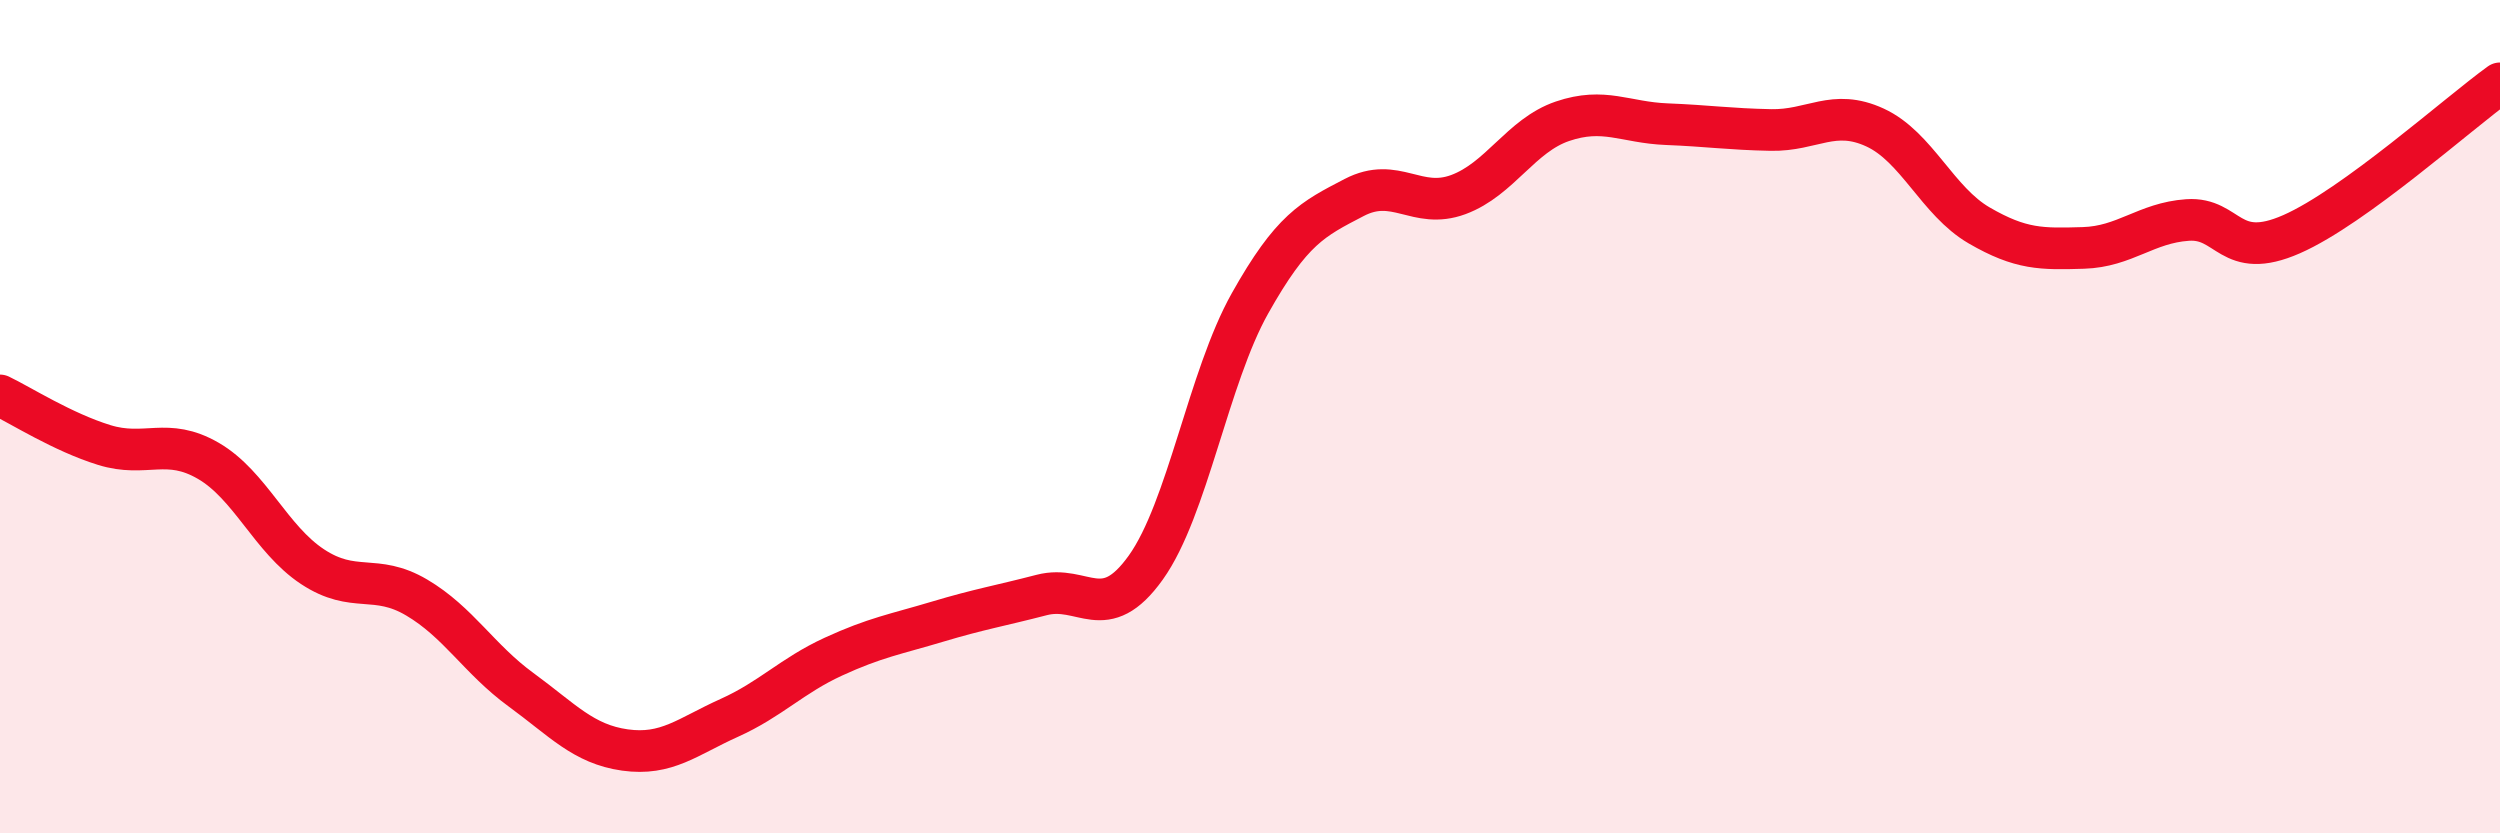
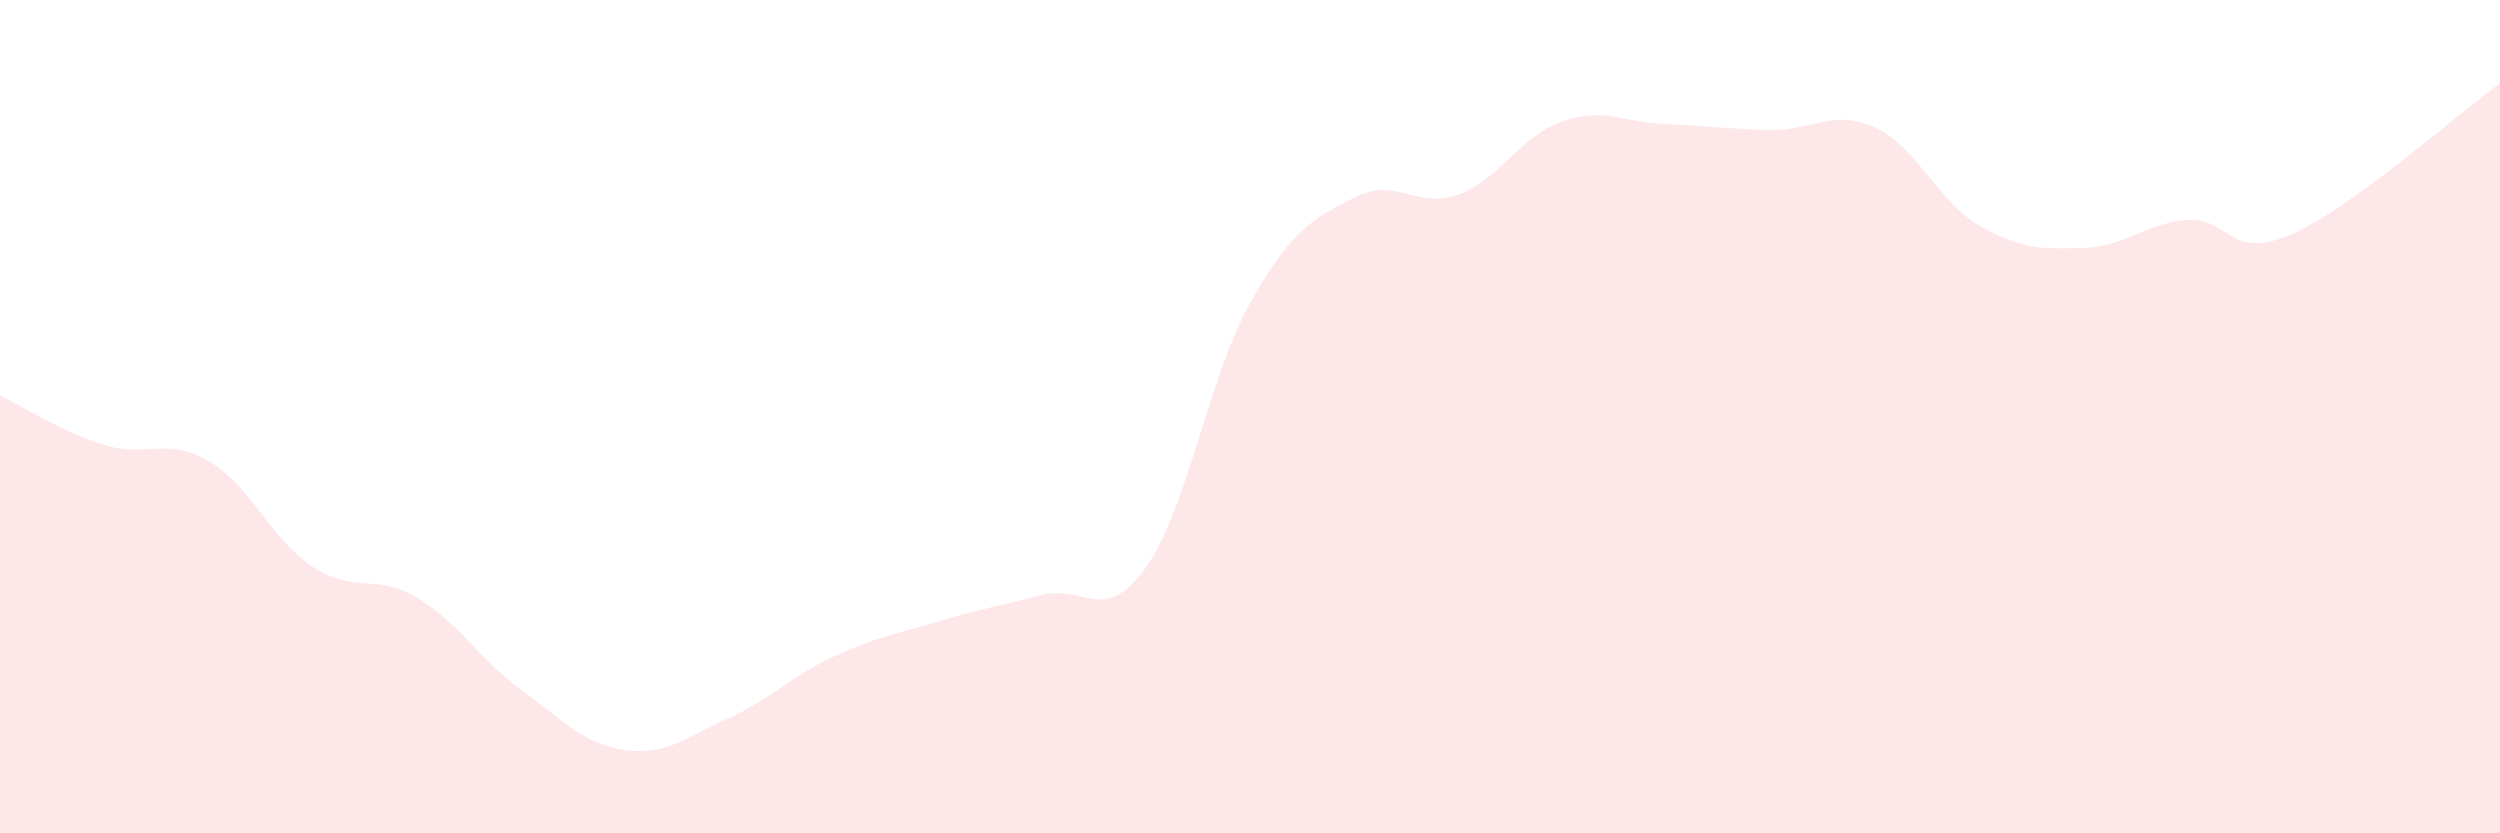
<svg xmlns="http://www.w3.org/2000/svg" width="60" height="20" viewBox="0 0 60 20">
  <path d="M 0,9.49 C 0.5,9.73 1.5,10.37 2.5,10.68 C 3.5,10.99 4,10.48 5,11.06 C 6,11.64 6.5,12.94 7.5,13.6 C 8.5,14.26 9,13.75 10,14.34 C 11,14.93 11.5,15.82 12.5,16.55 C 13.5,17.28 14,17.86 15,18 C 16,18.14 16.5,17.68 17.5,17.23 C 18.5,16.78 19,16.22 20,15.76 C 21,15.3 21.5,15.22 22.5,14.92 C 23.5,14.62 24,14.54 25,14.28 C 26,14.02 26.5,15.02 27.5,13.62 C 28.5,12.22 29,9.06 30,7.28 C 31,5.5 31.5,5.26 32.5,4.74 C 33.5,4.22 34,5.04 35,4.67 C 36,4.3 36.5,3.25 37.5,2.91 C 38.5,2.57 39,2.94 40,2.98 C 41,3.02 41.5,3.1 42.5,3.12 C 43.5,3.14 44,2.6 45,3.06 C 46,3.52 46.5,4.83 47.5,5.41 C 48.5,5.99 49,5.98 50,5.95 C 51,5.92 51.5,5.35 52.5,5.28 C 53.5,5.21 53.5,6.28 55,5.62 C 56.5,4.96 59,2.72 60,2L60 20L0 20Z" fill="#EB0A25" opacity="0.1" stroke-linecap="round" stroke-linejoin="round" />
-   <path d="M 0,9.49 C 0.5,9.73 1.5,10.37 2.5,10.68 C 3.5,10.99 4,10.48 5,11.06 C 6,11.64 6.5,12.94 7.5,13.6 C 8.5,14.26 9,13.75 10,14.34 C 11,14.93 11.5,15.82 12.5,16.55 C 13.5,17.28 14,17.86 15,18 C 16,18.14 16.5,17.68 17.5,17.23 C 18.5,16.78 19,16.22 20,15.76 C 21,15.3 21.5,15.22 22.5,14.92 C 23.5,14.62 24,14.54 25,14.28 C 26,14.02 26.5,15.02 27.5,13.62 C 28.5,12.22 29,9.06 30,7.28 C 31,5.5 31.5,5.26 32.5,4.74 C 33.5,4.22 34,5.04 35,4.67 C 36,4.3 36.5,3.25 37.5,2.91 C 38.5,2.57 39,2.94 40,2.98 C 41,3.02 41.5,3.1 42.5,3.12 C 43.5,3.14 44,2.6 45,3.06 C 46,3.52 46.5,4.83 47.5,5.41 C 48.5,5.99 49,5.98 50,5.95 C 51,5.92 51.5,5.35 52.5,5.28 C 53.5,5.21 53.5,6.28 55,5.62 C 56.5,4.96 59,2.72 60,2" stroke="#EB0A25" stroke-width="1" fill="none" stroke-linecap="round" stroke-linejoin="round" />
</svg>